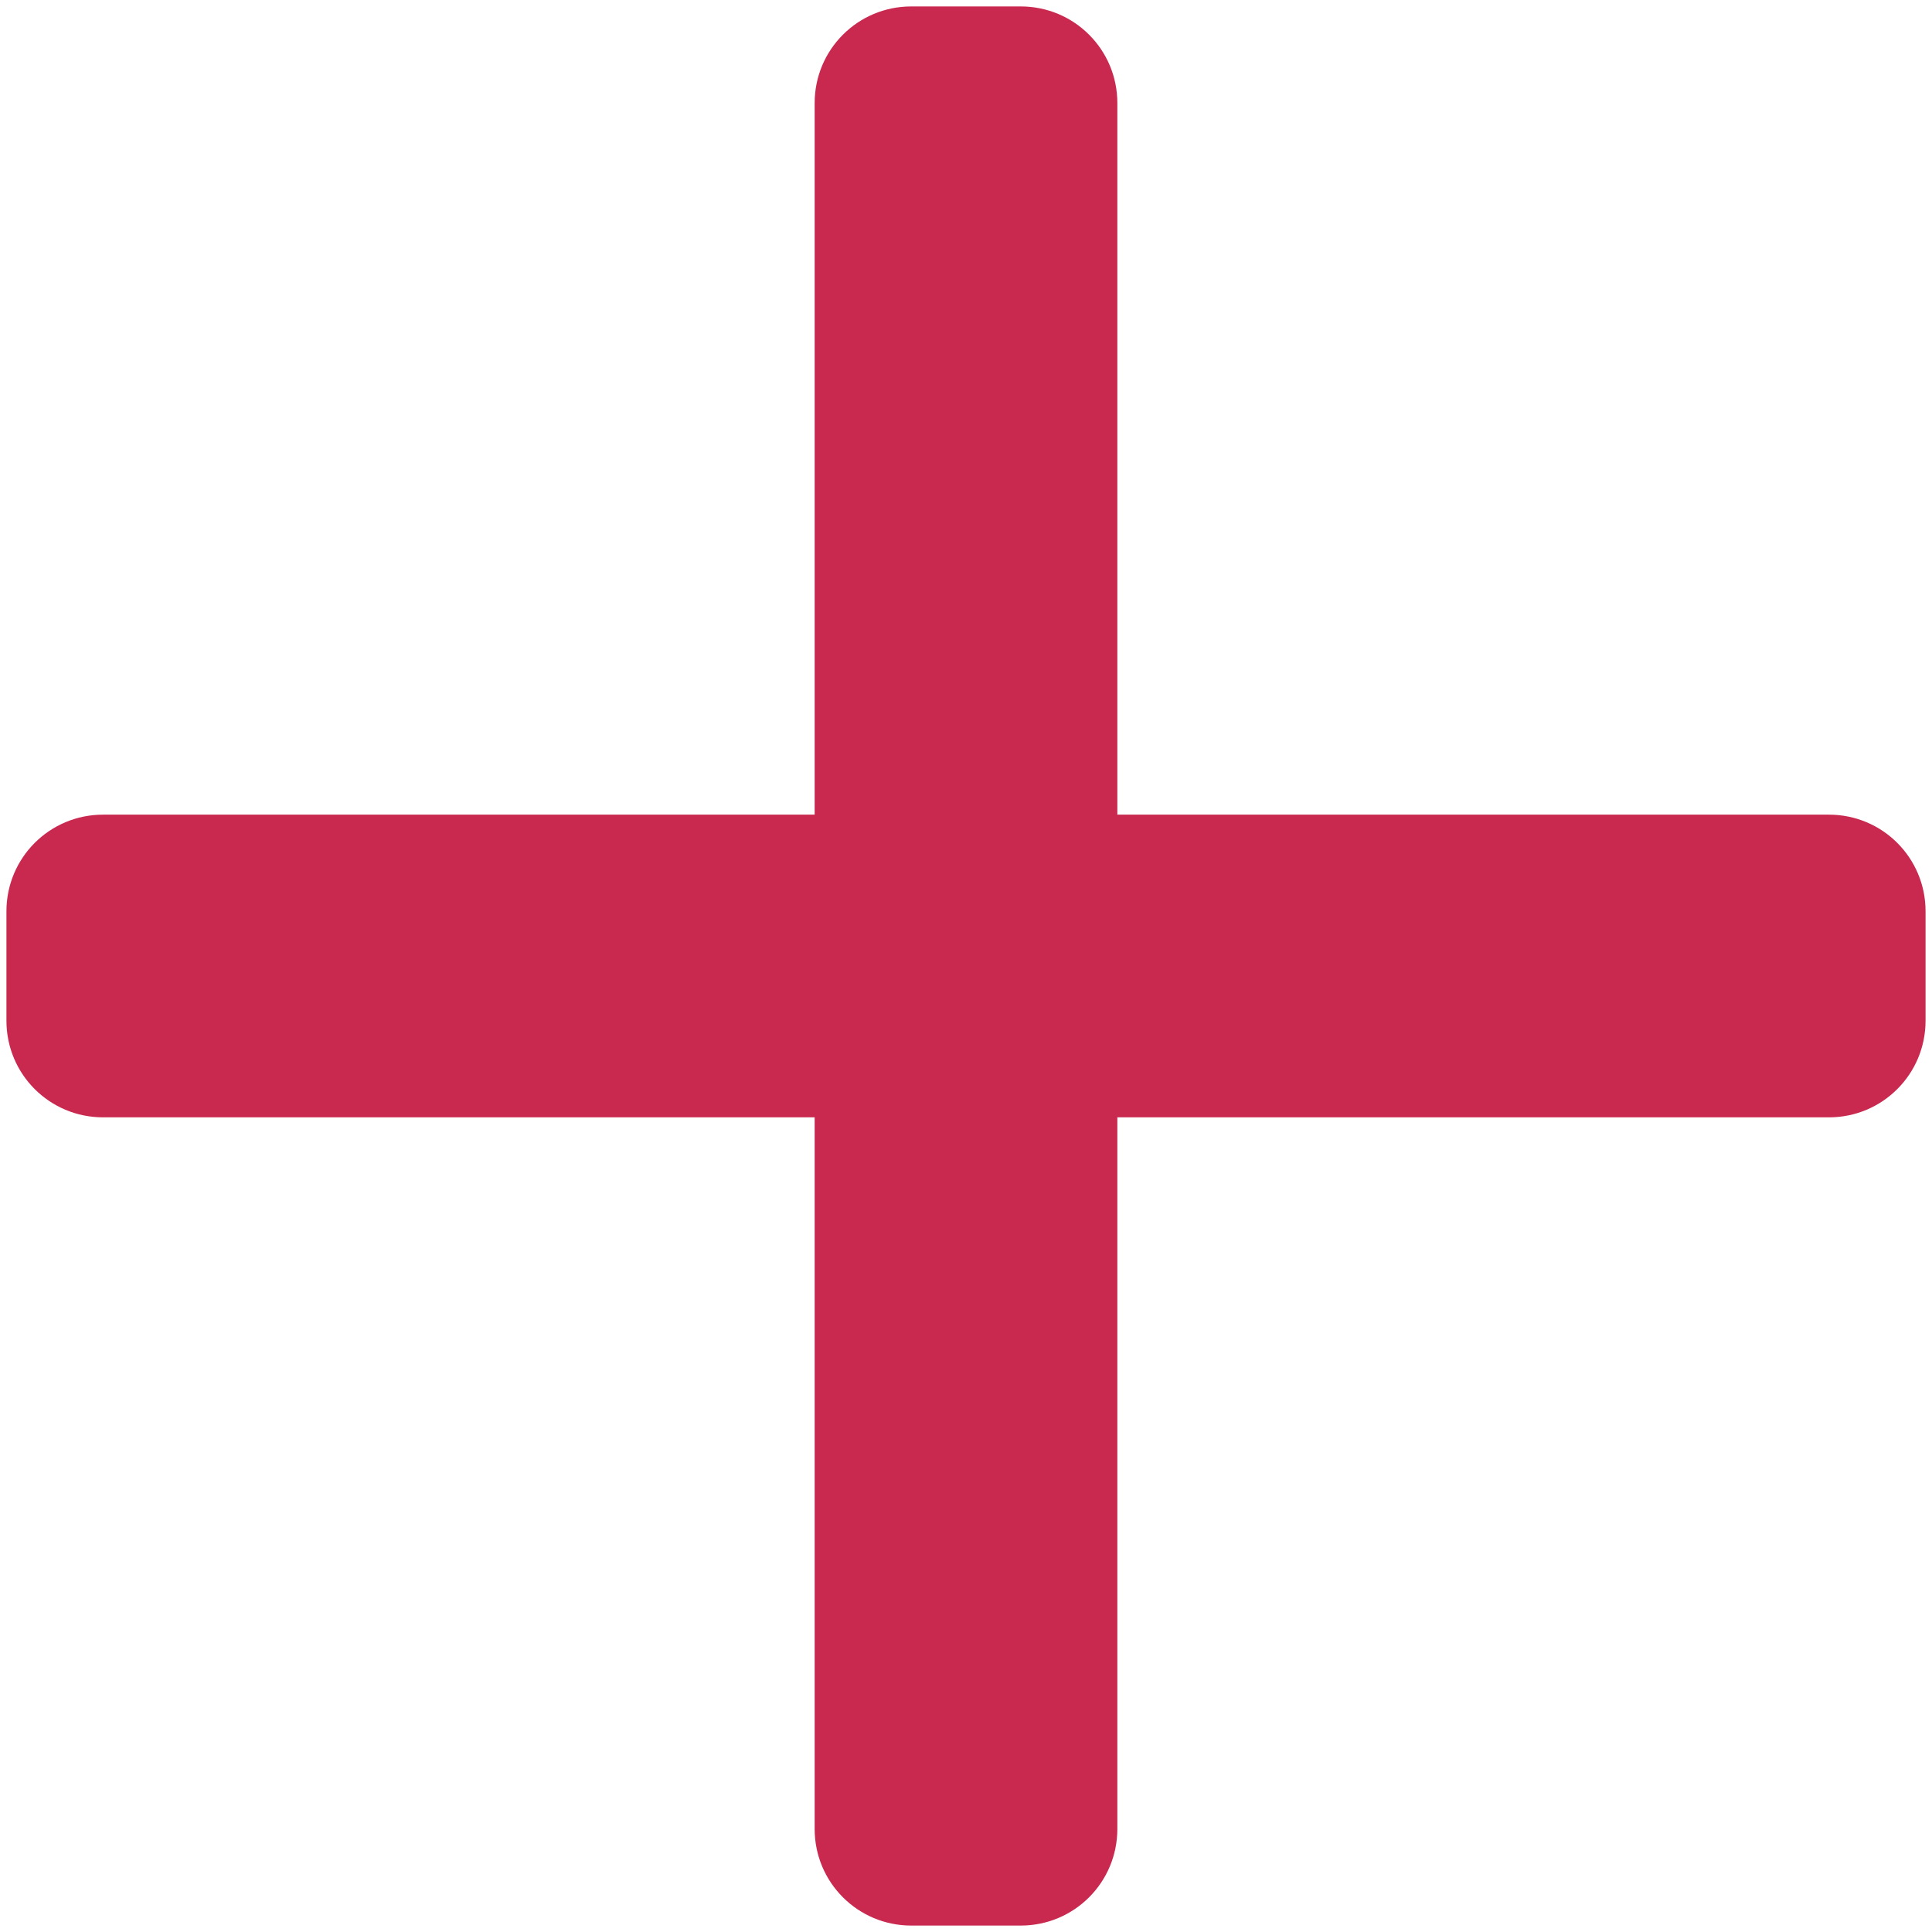
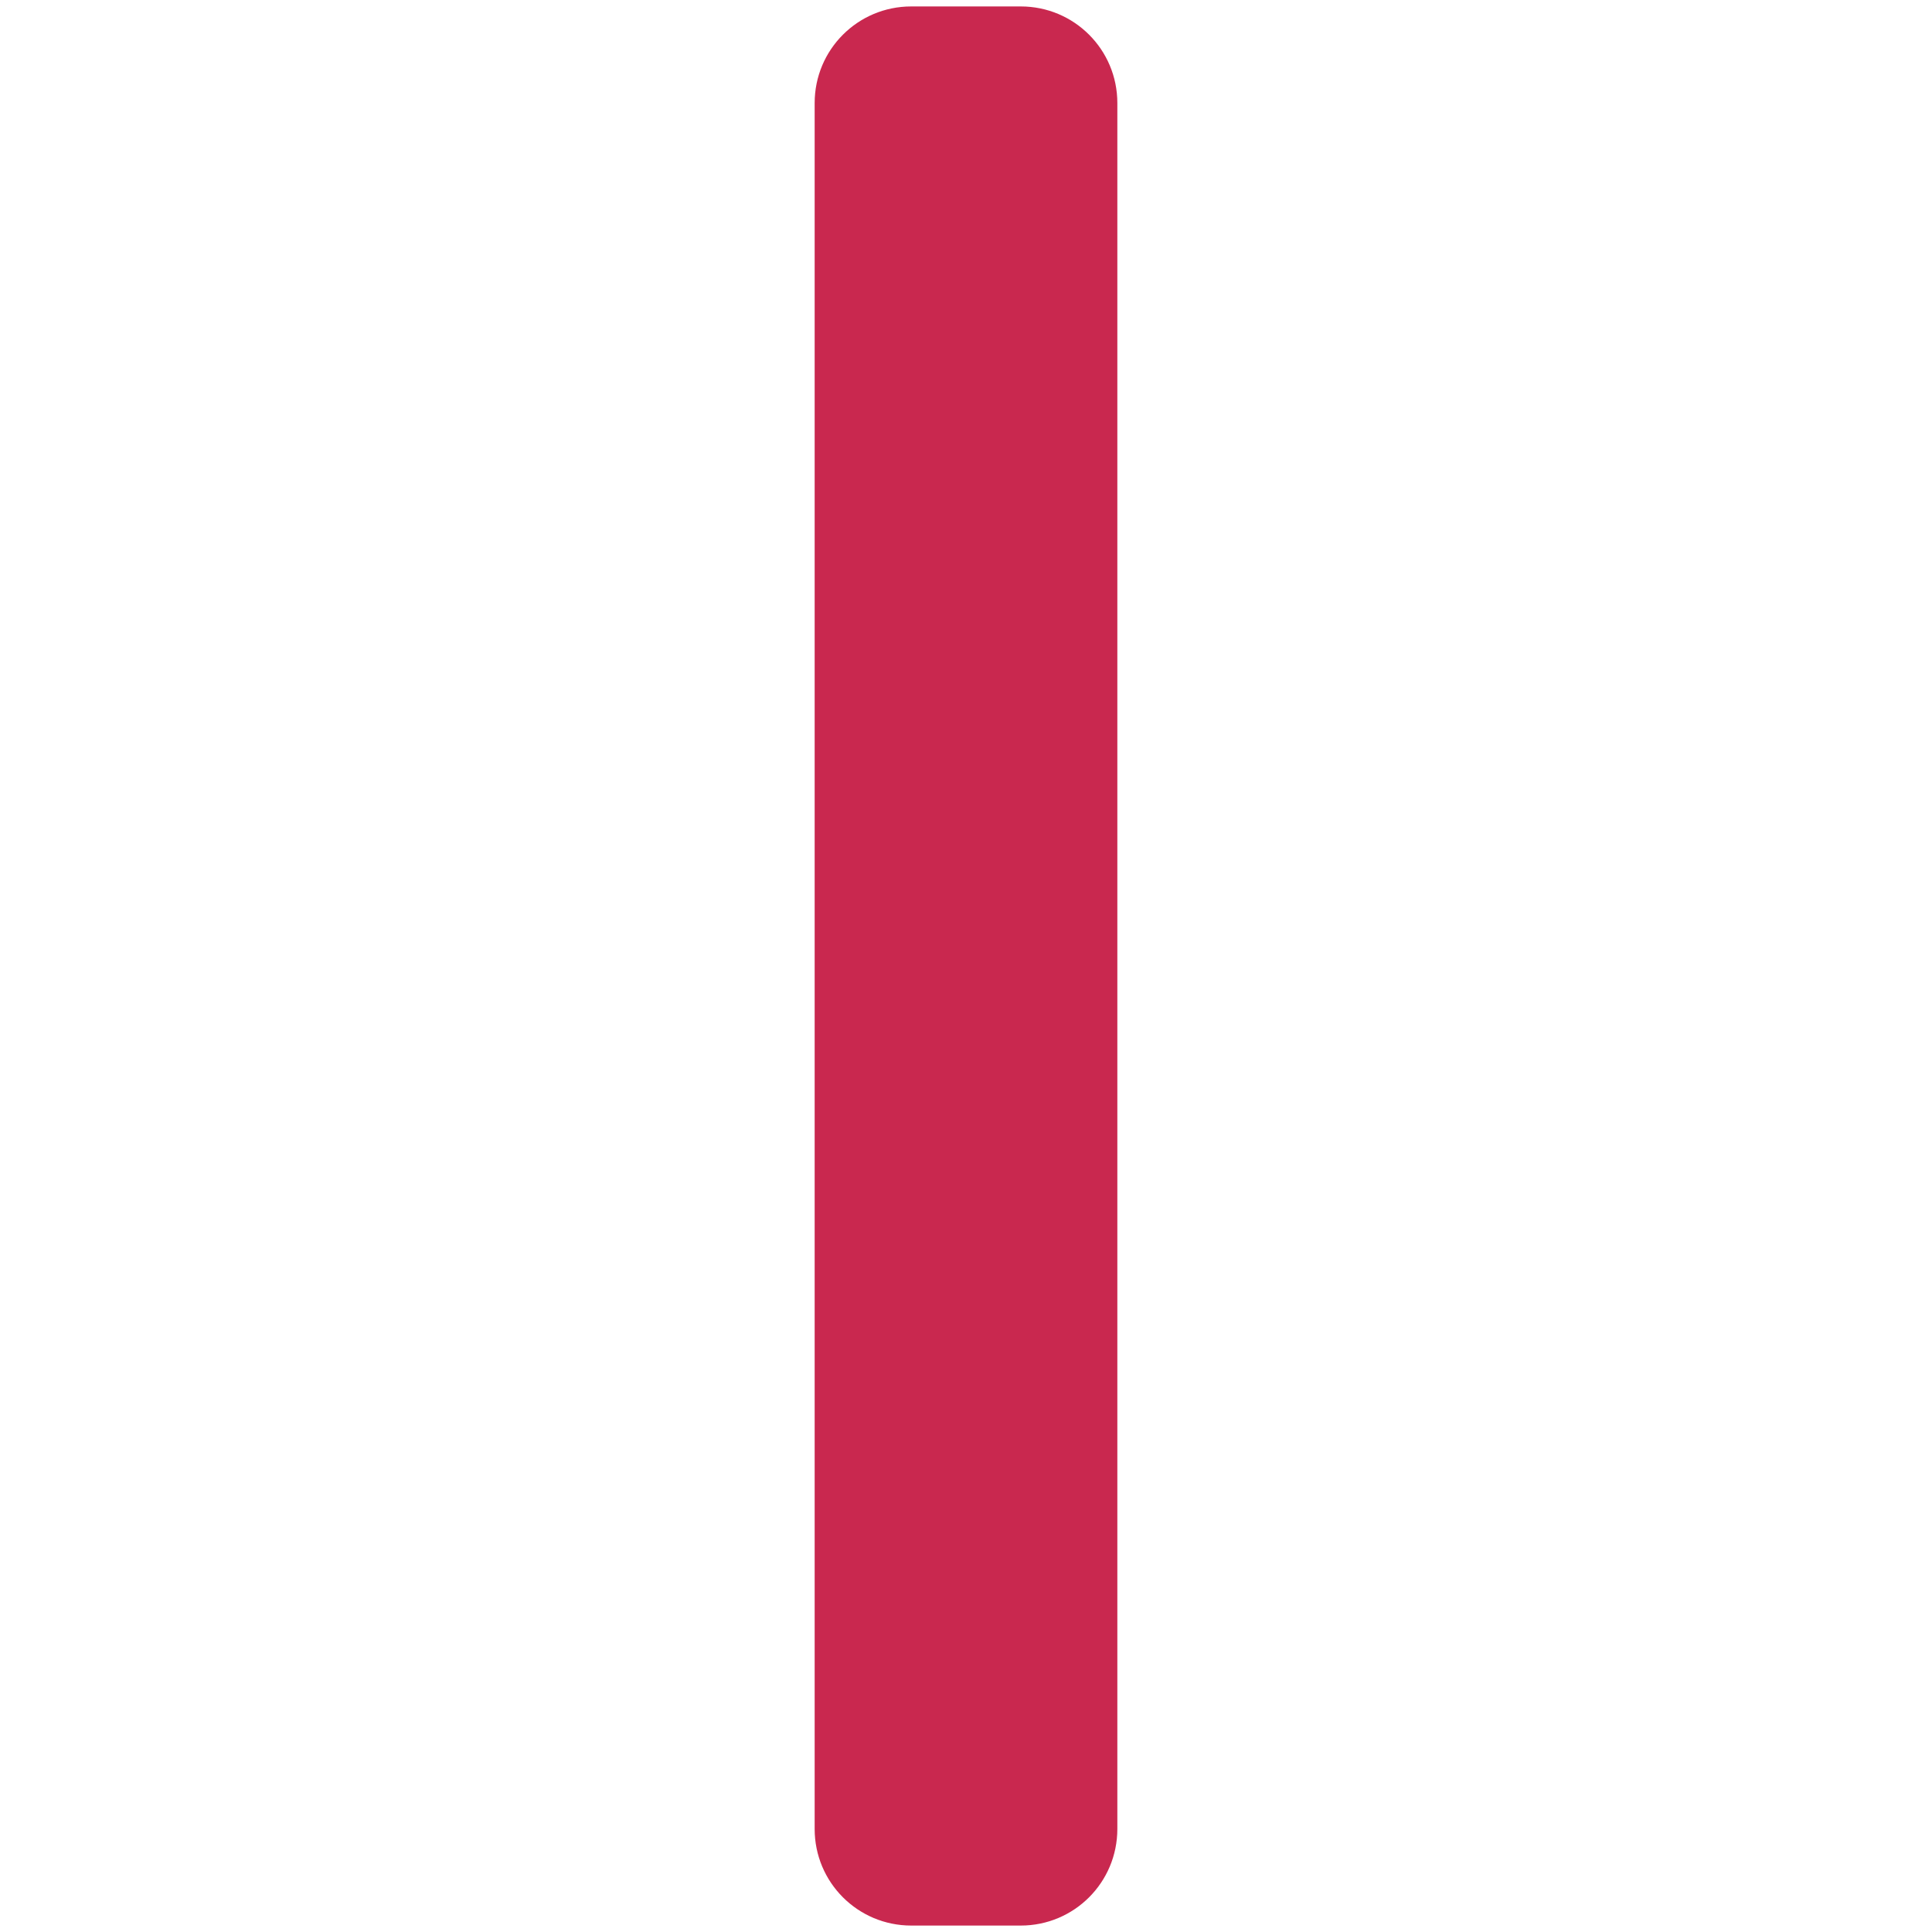
<svg xmlns="http://www.w3.org/2000/svg" version="1.1" id="Layer_1" x="0px" y="0px" viewBox="0 0 300 300" style="enable-background:new 0 0 300 300;" xml:space="preserve">
  <style type="text/css">
	.st0{fill:#C9284F;}
</style>
  <g>
    <path class="st0" d="M158.5,299h-17c-8.3,0-15-6.7-15-15V16c0-8.3,6.7-15,15-15h17c8.3,0,15,6.7,15,15v268   C173.5,292.3,166.8,299,158.5,299z" />
  </g>
  <g>
-     <path class="st0" d="M1,158.5v-17c0-8.3,6.7-15,15-15h268c8.3,0,15,6.7,15,15v17c0,8.3-6.7,15-15,15H16C7.7,173.5,1,166.8,1,158.5z   " />
-   </g>
+     </g>
</svg>